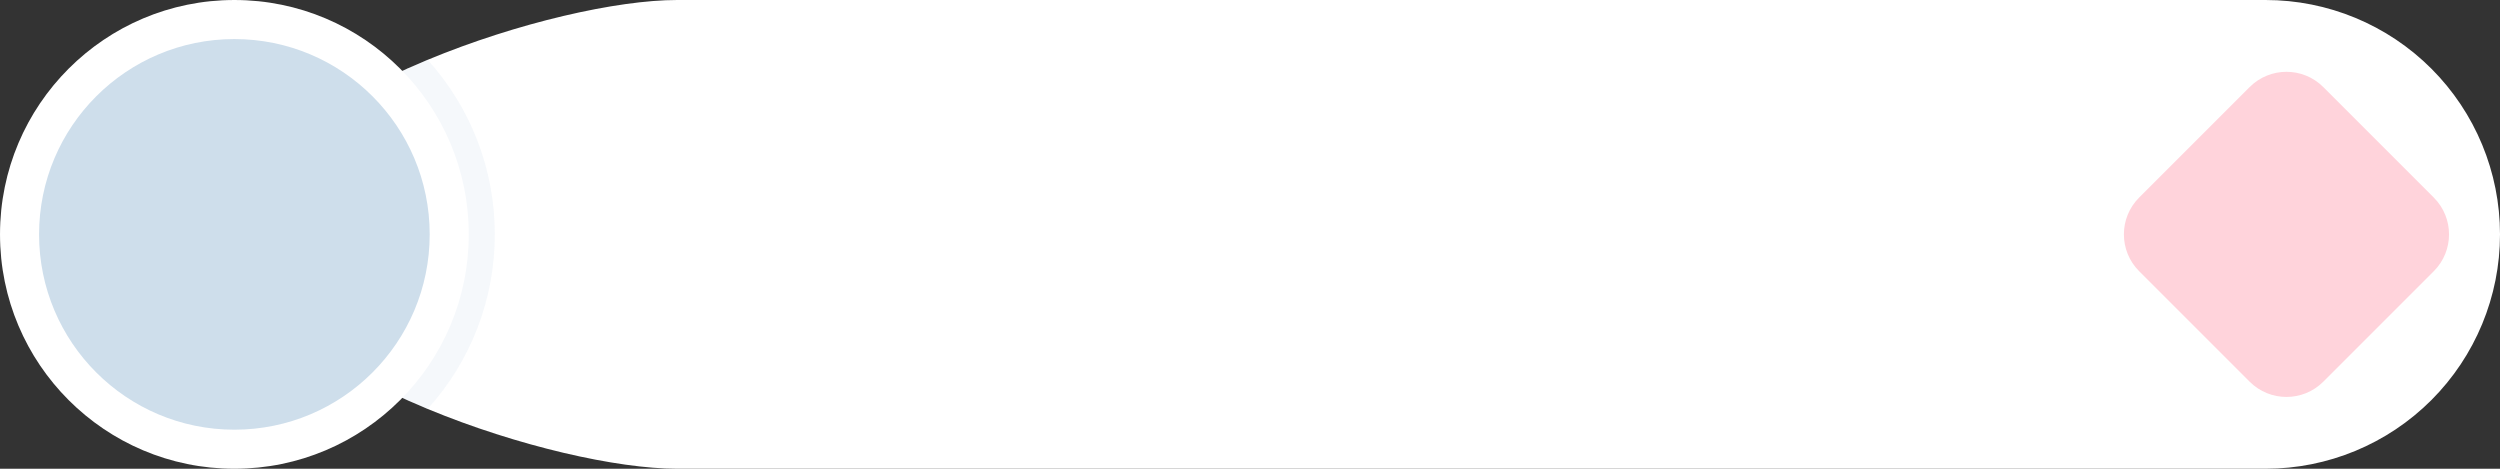
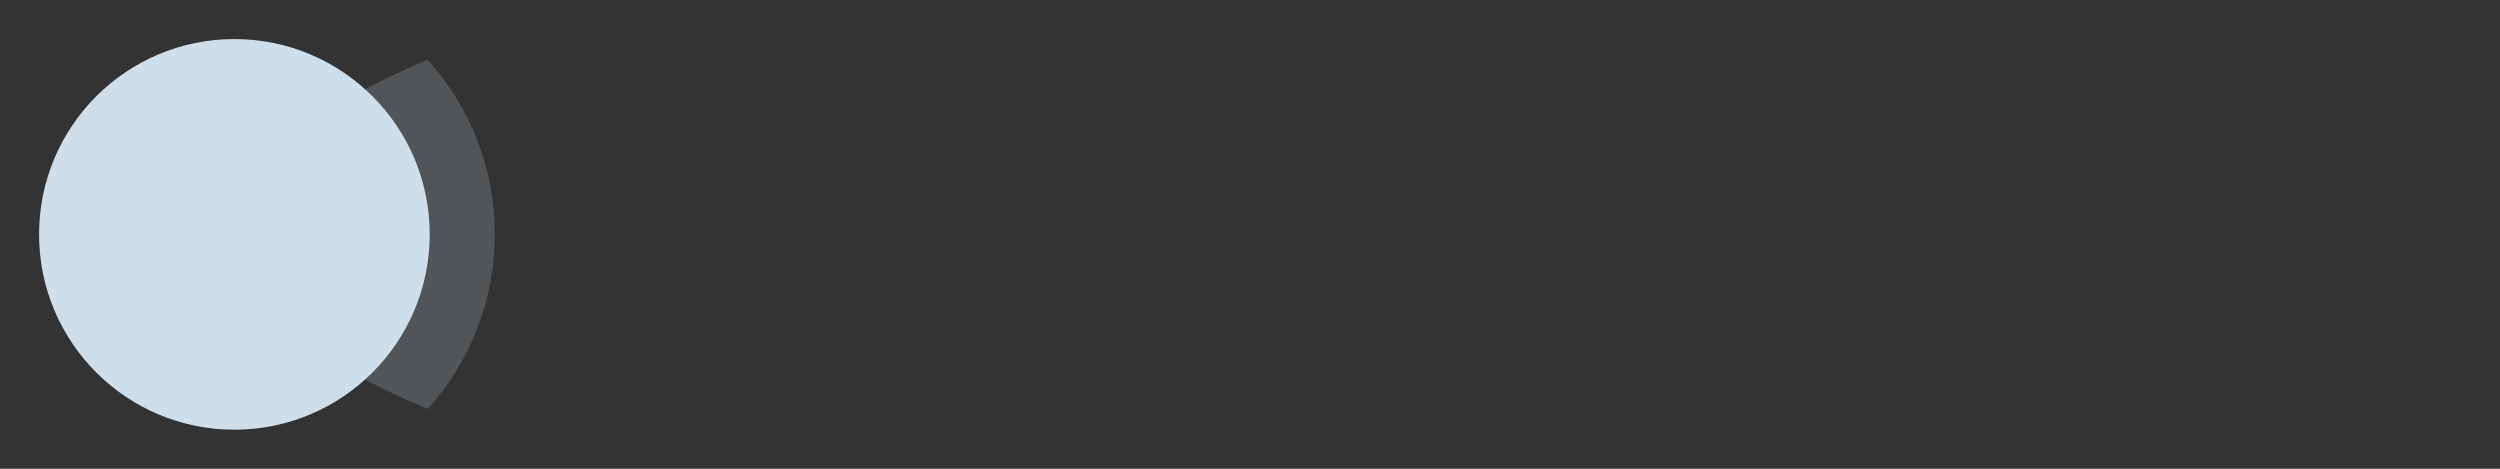
<svg xmlns="http://www.w3.org/2000/svg" fill="none" height="180" preserveAspectRatio="xMidYMid meet" style="fill: none" version="1" viewBox="0.0 0.0 960.0 180.0" width="960" zoomAndPan="magnify">
  <rect x="0.0" y="0.0" width="960.0" height="180.0" fill="#333333" stroke="none" />
  <g id="change1_1">
-     <path d="M870.003 0.002H260.003C236.913 0.002 198.613 8.692 164.213 22.972C161.573 24.072 158.957 25.202 156.363 26.362C120.073 42.642 90.003 65.142 90.003 90.002C90.003 116.632 124.513 140.552 164.213 157.032C198.613 171.312 236.913 180.002 260.003 180.002H870.003C893.873 180.002 916.765 170.52 933.643 153.642C950.521 136.763 960.003 113.871 960.003 90.002C960.003 66.132 950.521 43.241 933.643 26.362C916.765 9.484 893.873 0.002 870.003 0.002V0.002Z" fill="#ffffff" />
-   </g>
+     </g>
  <g id="change2_1">
    <path d="M190.003 90.002C190.041 114.775 180.846 138.673 164.213 157.032C124.513 140.552 90.003 116.632 90.003 90.002C90.003 65.142 120.073 42.642 156.363 26.362C158.953 25.202 161.57 24.072 164.213 22.972C180.846 41.331 190.041 65.229 190.003 90.002V90.002Z" fill="#cedeeb" opacity="0.2" />
  </g>
  <g id="change1_2">
-     <path d="M90.003 180.002C139.709 180.002 180.003 139.708 180.003 90.002C180.003 40.296 139.709 0.002 90.003 0.002C40.298 0.002 0.003 40.296 0.003 90.002C0.003 139.708 40.298 180.002 90.003 180.002Z" fill="#ffffff" />
-   </g>
+     </g>
  <g id="change3_1">
    <path d="M90.003 165.002C131.425 165.002 165.003 131.423 165.003 90.002C165.003 48.581 131.425 15.002 90.003 15.002C48.582 15.002 15.003 48.581 15.003 90.002C15.003 131.423 48.582 165.002 90.003 165.002Z" fill="#cedeeb" />
  </g>
  <g id="change4_1">
-     <path d="M863.861 33.433L821.435 75.859C813.624 83.67 813.624 96.333 821.435 104.144L863.861 146.57C871.672 154.38 884.335 154.38 892.145 146.57L934.572 104.144C942.382 96.333 942.382 83.67 934.572 75.859L892.145 33.433C884.335 25.622 871.672 25.622 863.861 33.433Z" fill="#ffd3db" />
-   </g>
+     </g>
</svg>